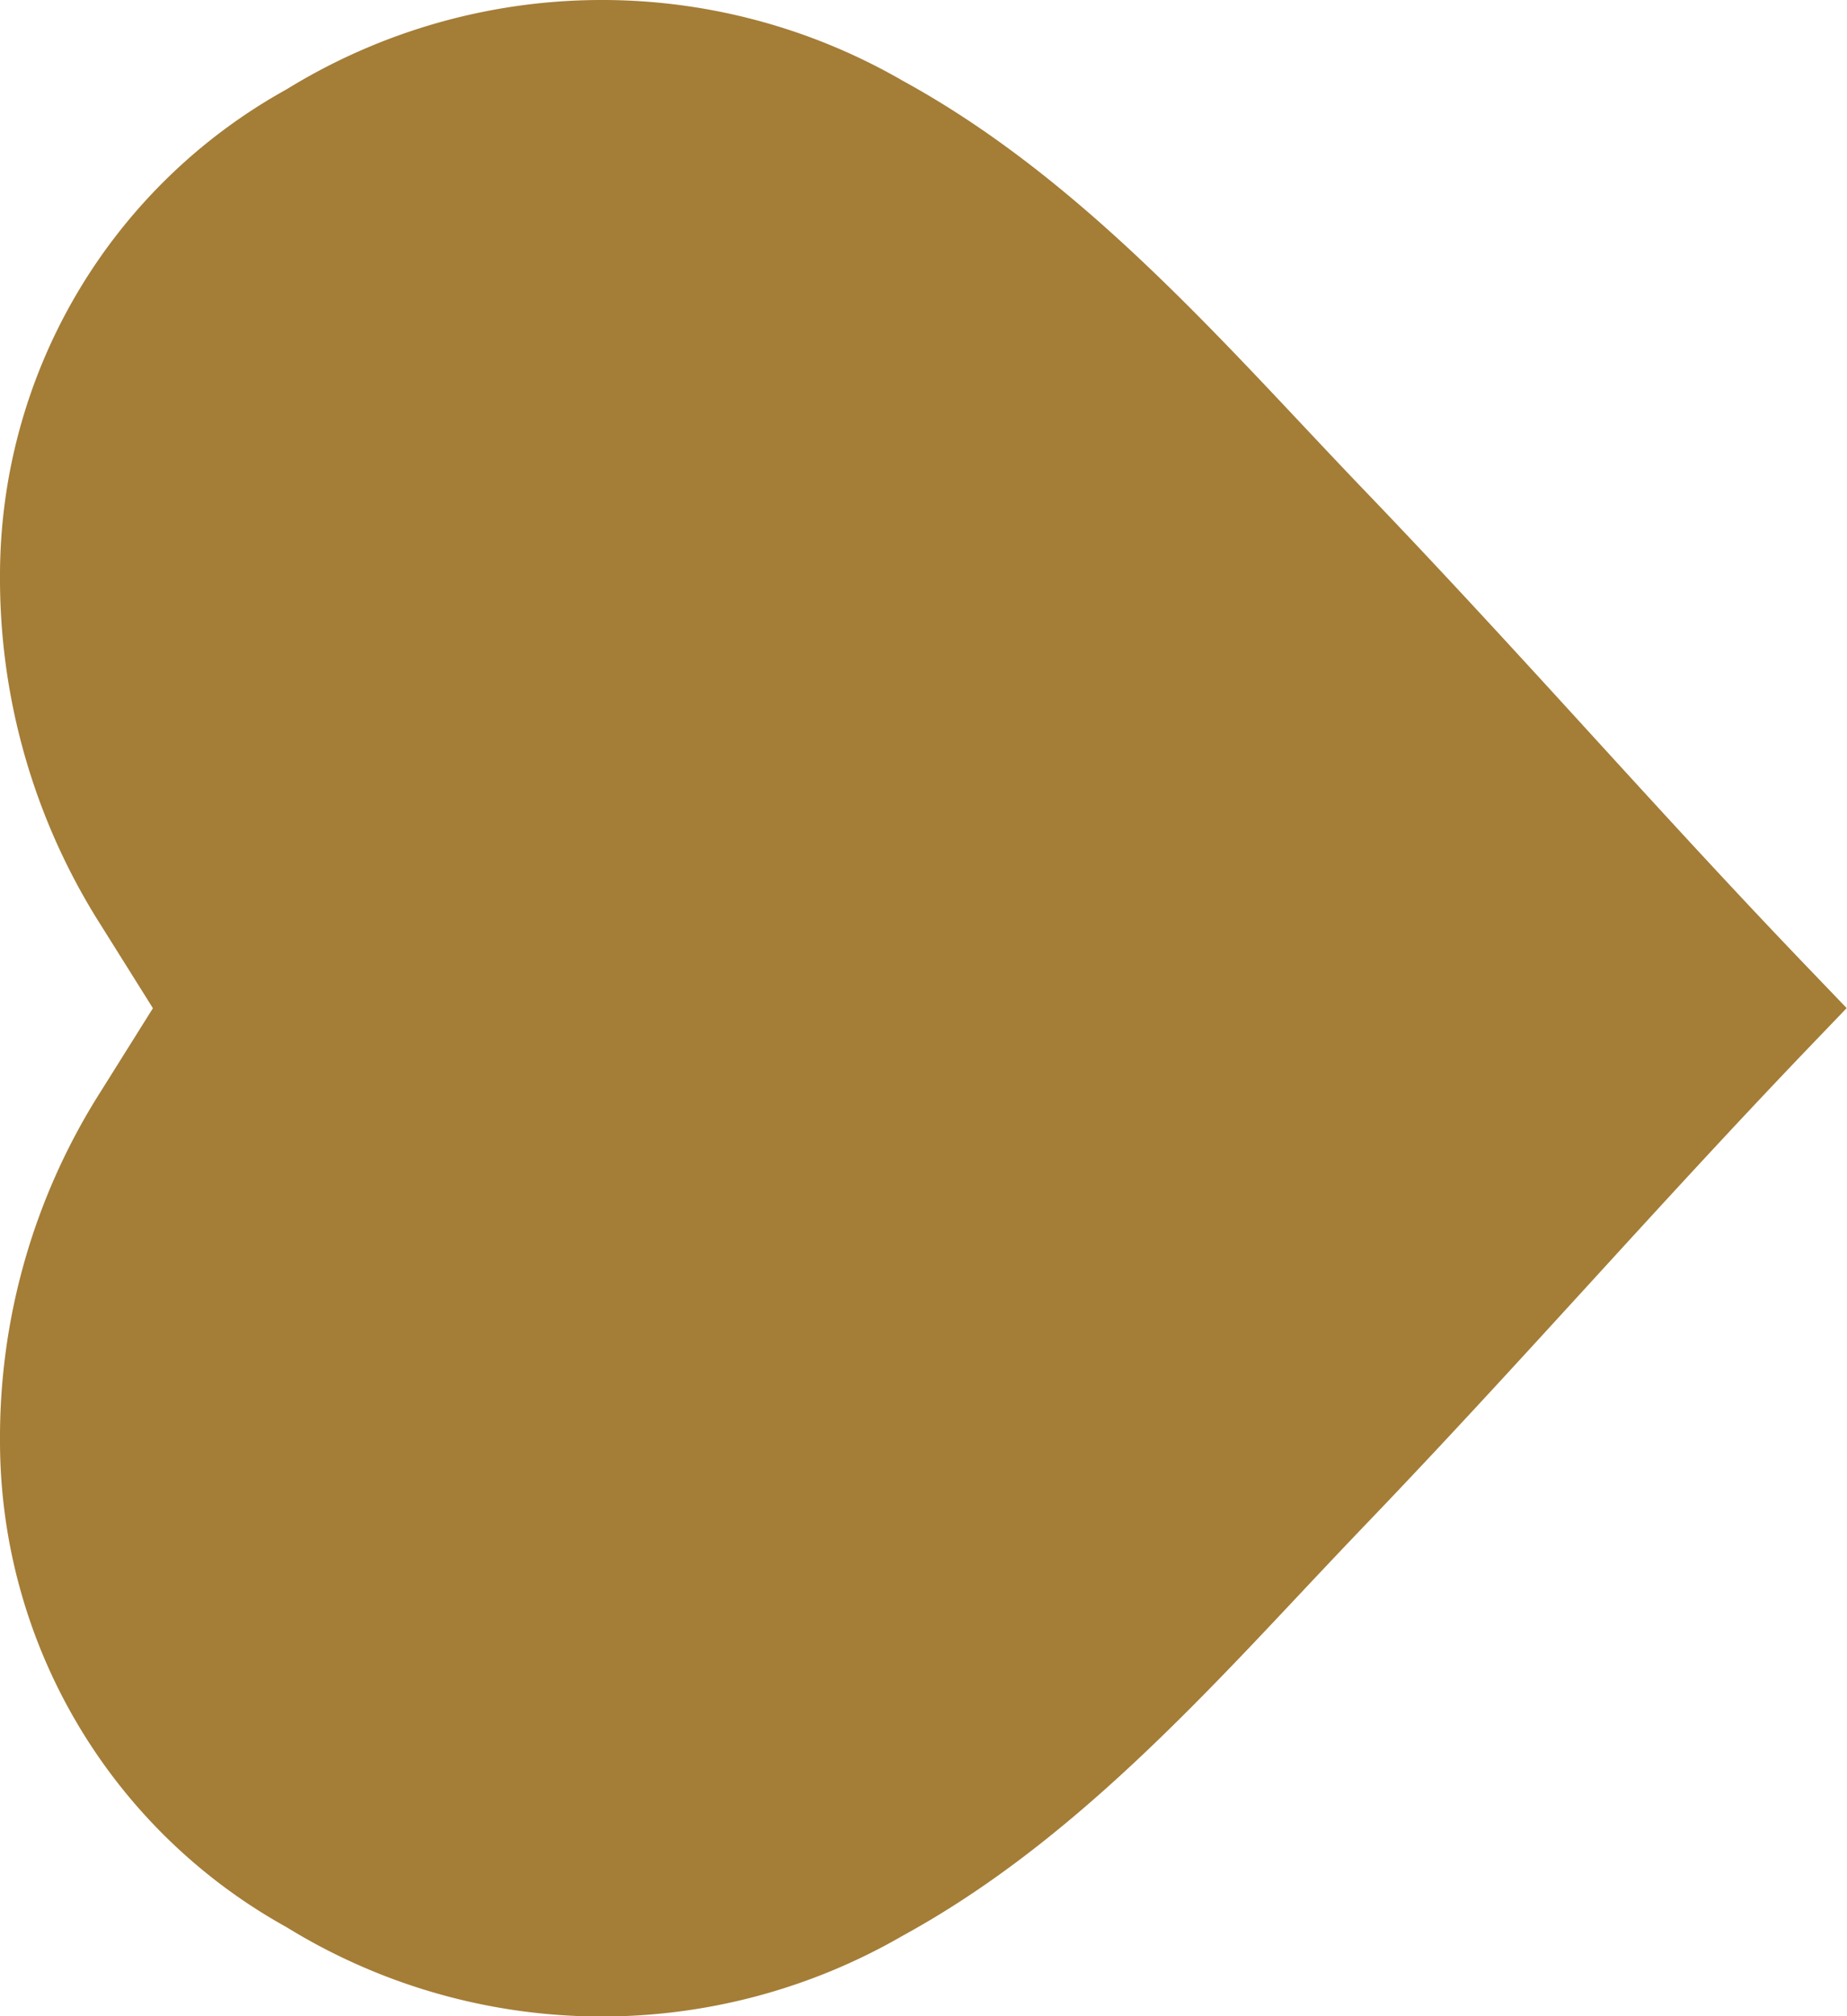
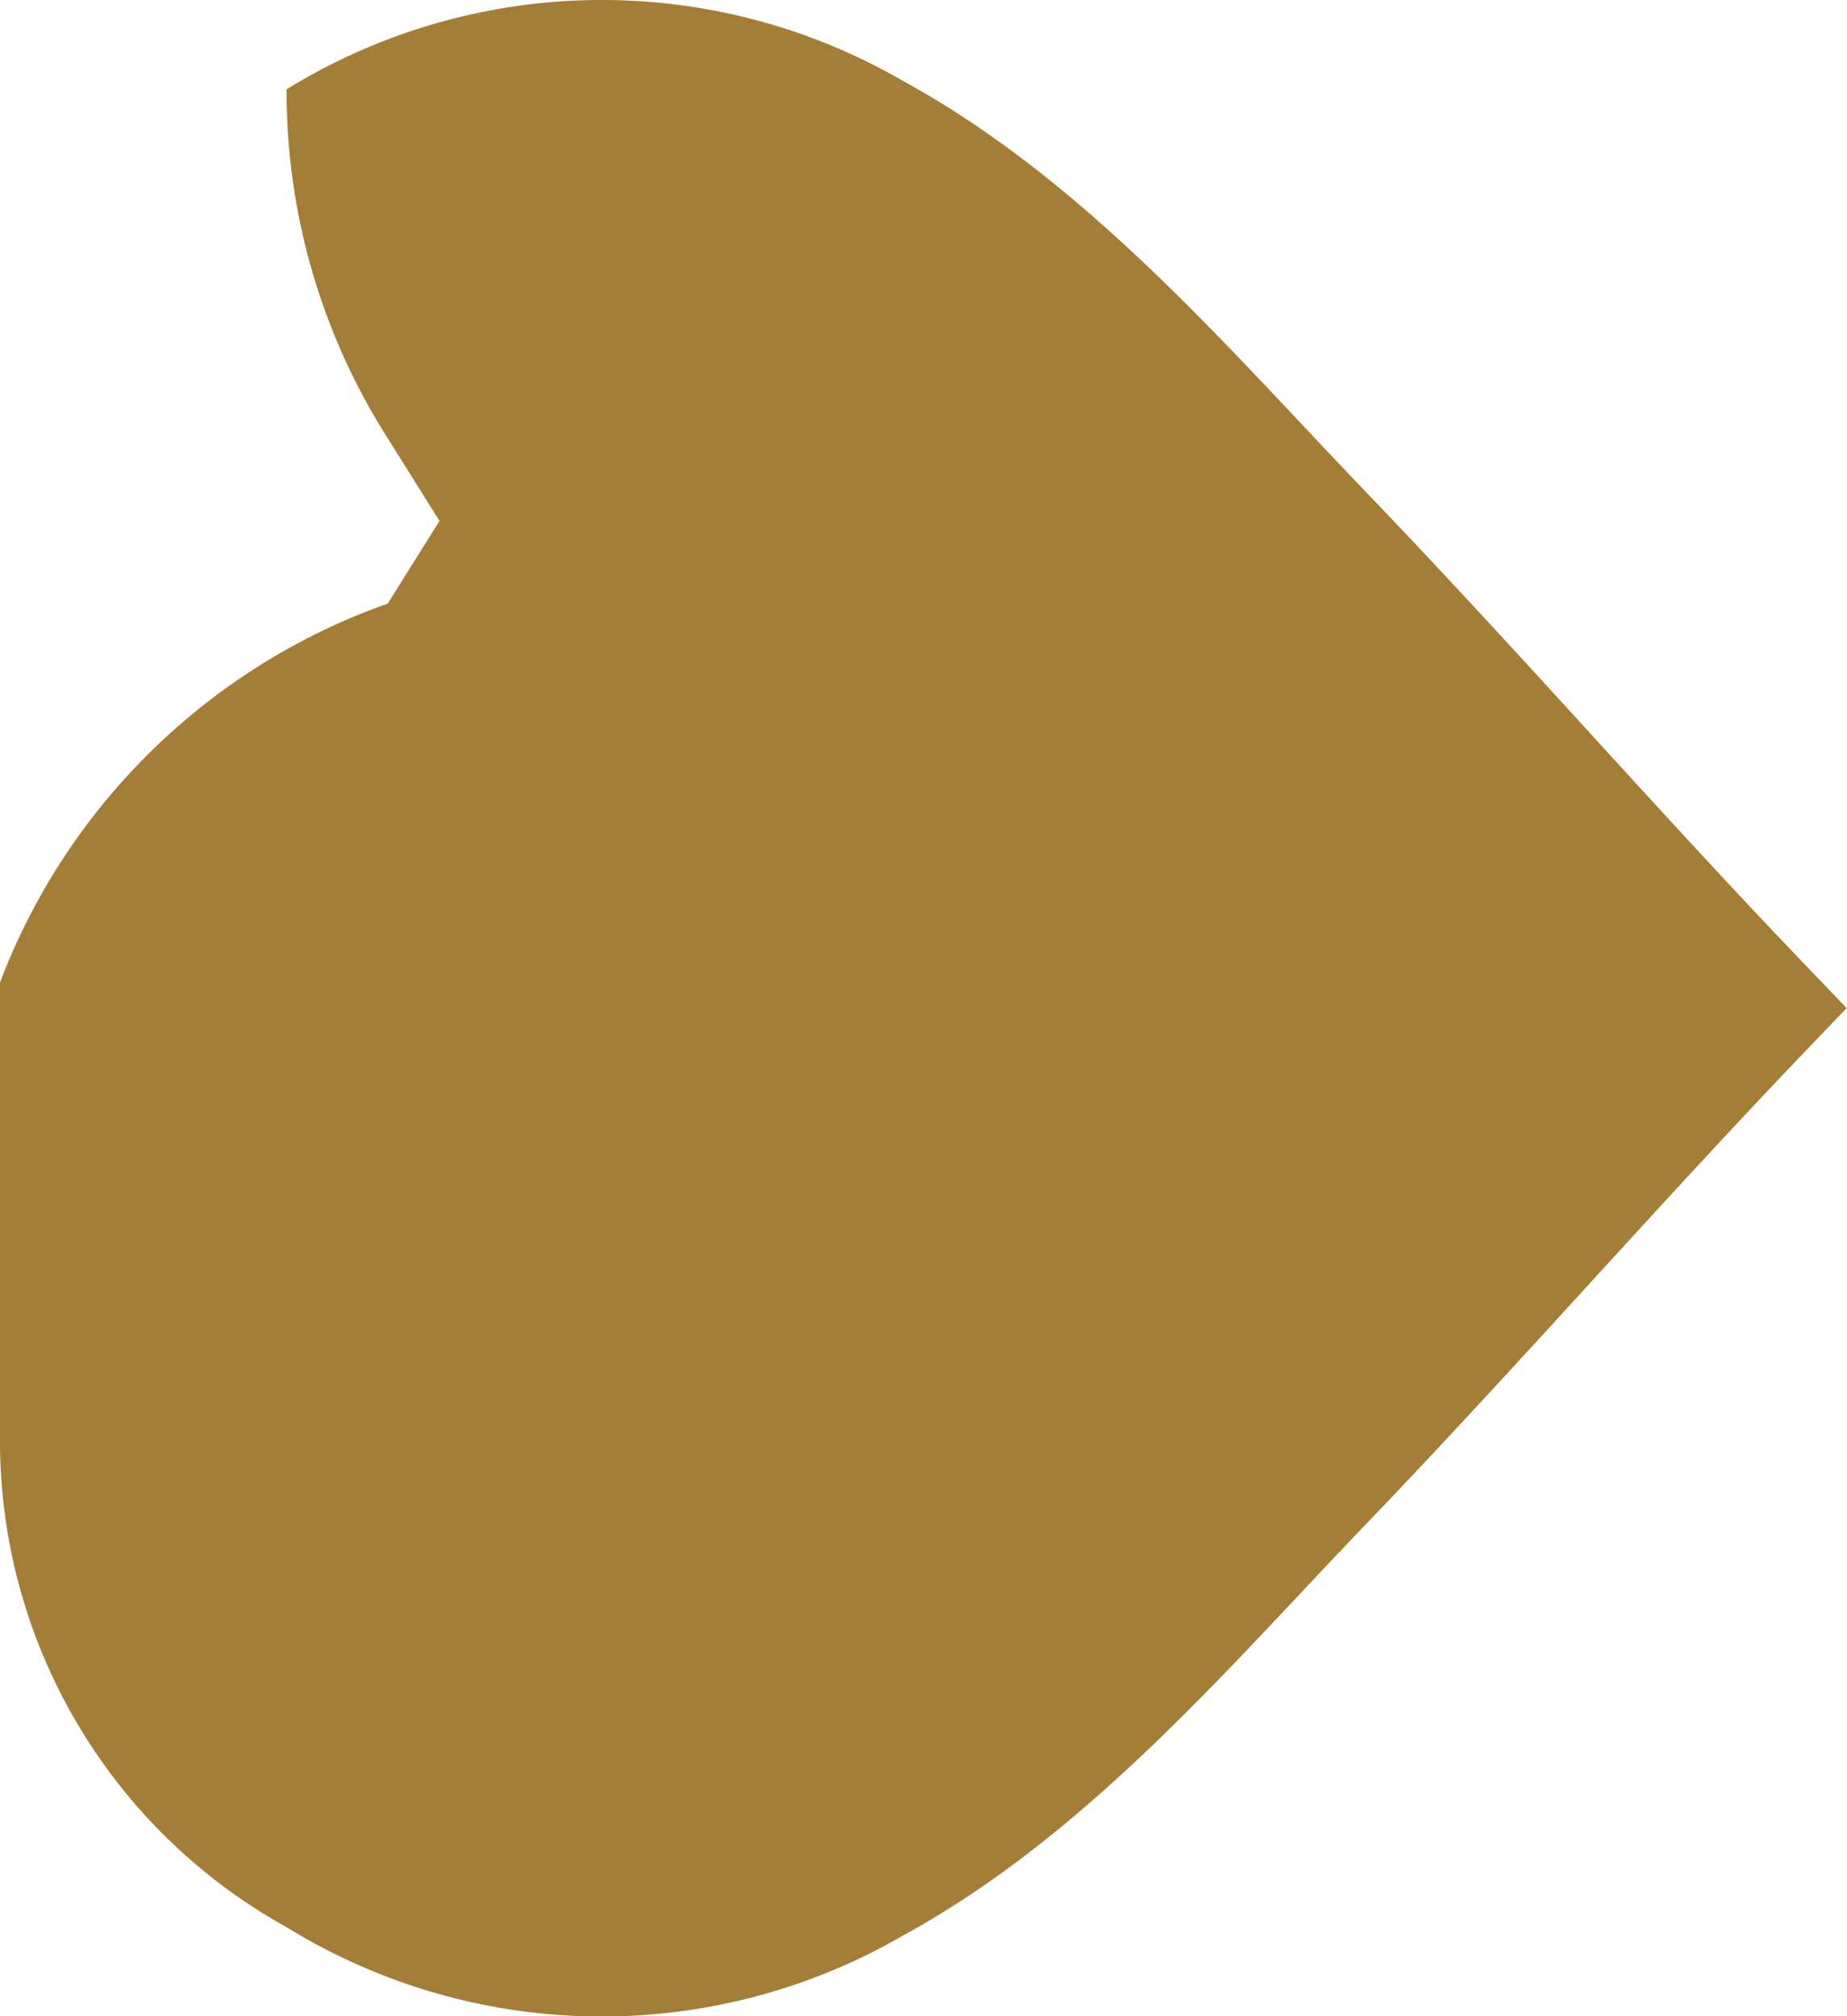
<svg xmlns="http://www.w3.org/2000/svg" width="33.688" height="36.767" viewBox="0 0 33.688 36.767">
  <g>
    <g>
-       <path fill="#a47d37" d="M35.139 5.227A10.137 10.137 0 0 0 26.254 0a11.775 11.775 0 0 0-6.36 1.843l-1.51.946-1.507-.944A11.75 11.75 0 0 0 10.513 0a10.138 10.138 0 0 0-8.886 5.227 10.962 10.962 0 0 0-.153 11.242C3.035 19.323 5.456 21.6 7.8 23.8c.412.388.8.754 1.189 1.127 1.452 1.394 2.923 2.739 4.345 4.039s2.873 2.627 4.306 4l.746.716.746-.716c1.433-1.376 2.894-2.711 4.306-4s2.893-2.645 4.345-4.039c.387-.372.777-.739 1.189-1.127 2.341-2.2 4.762-4.481 6.323-7.334a10.962 10.962 0 0 0-.156-11.239z" transform="rotate(-90 18.384 18.384)" />
+       <path fill="#a47d37" d="M35.139 5.227a11.775 11.775 0 0 0-6.36 1.843l-1.51.946-1.507-.944A11.75 11.75 0 0 0 10.513 0a10.138 10.138 0 0 0-8.886 5.227 10.962 10.962 0 0 0-.153 11.242C3.035 19.323 5.456 21.6 7.8 23.8c.412.388.8.754 1.189 1.127 1.452 1.394 2.923 2.739 4.345 4.039s2.873 2.627 4.306 4l.746.716.746-.716c1.433-1.376 2.894-2.711 4.306-4s2.893-2.645 4.345-4.039c.387-.372.777-.739 1.189-1.127 2.341-2.2 4.762-4.481 6.323-7.334a10.962 10.962 0 0 0-.156-11.239z" transform="rotate(-90 18.384 18.384)" />
    </g>
  </g>
</svg>